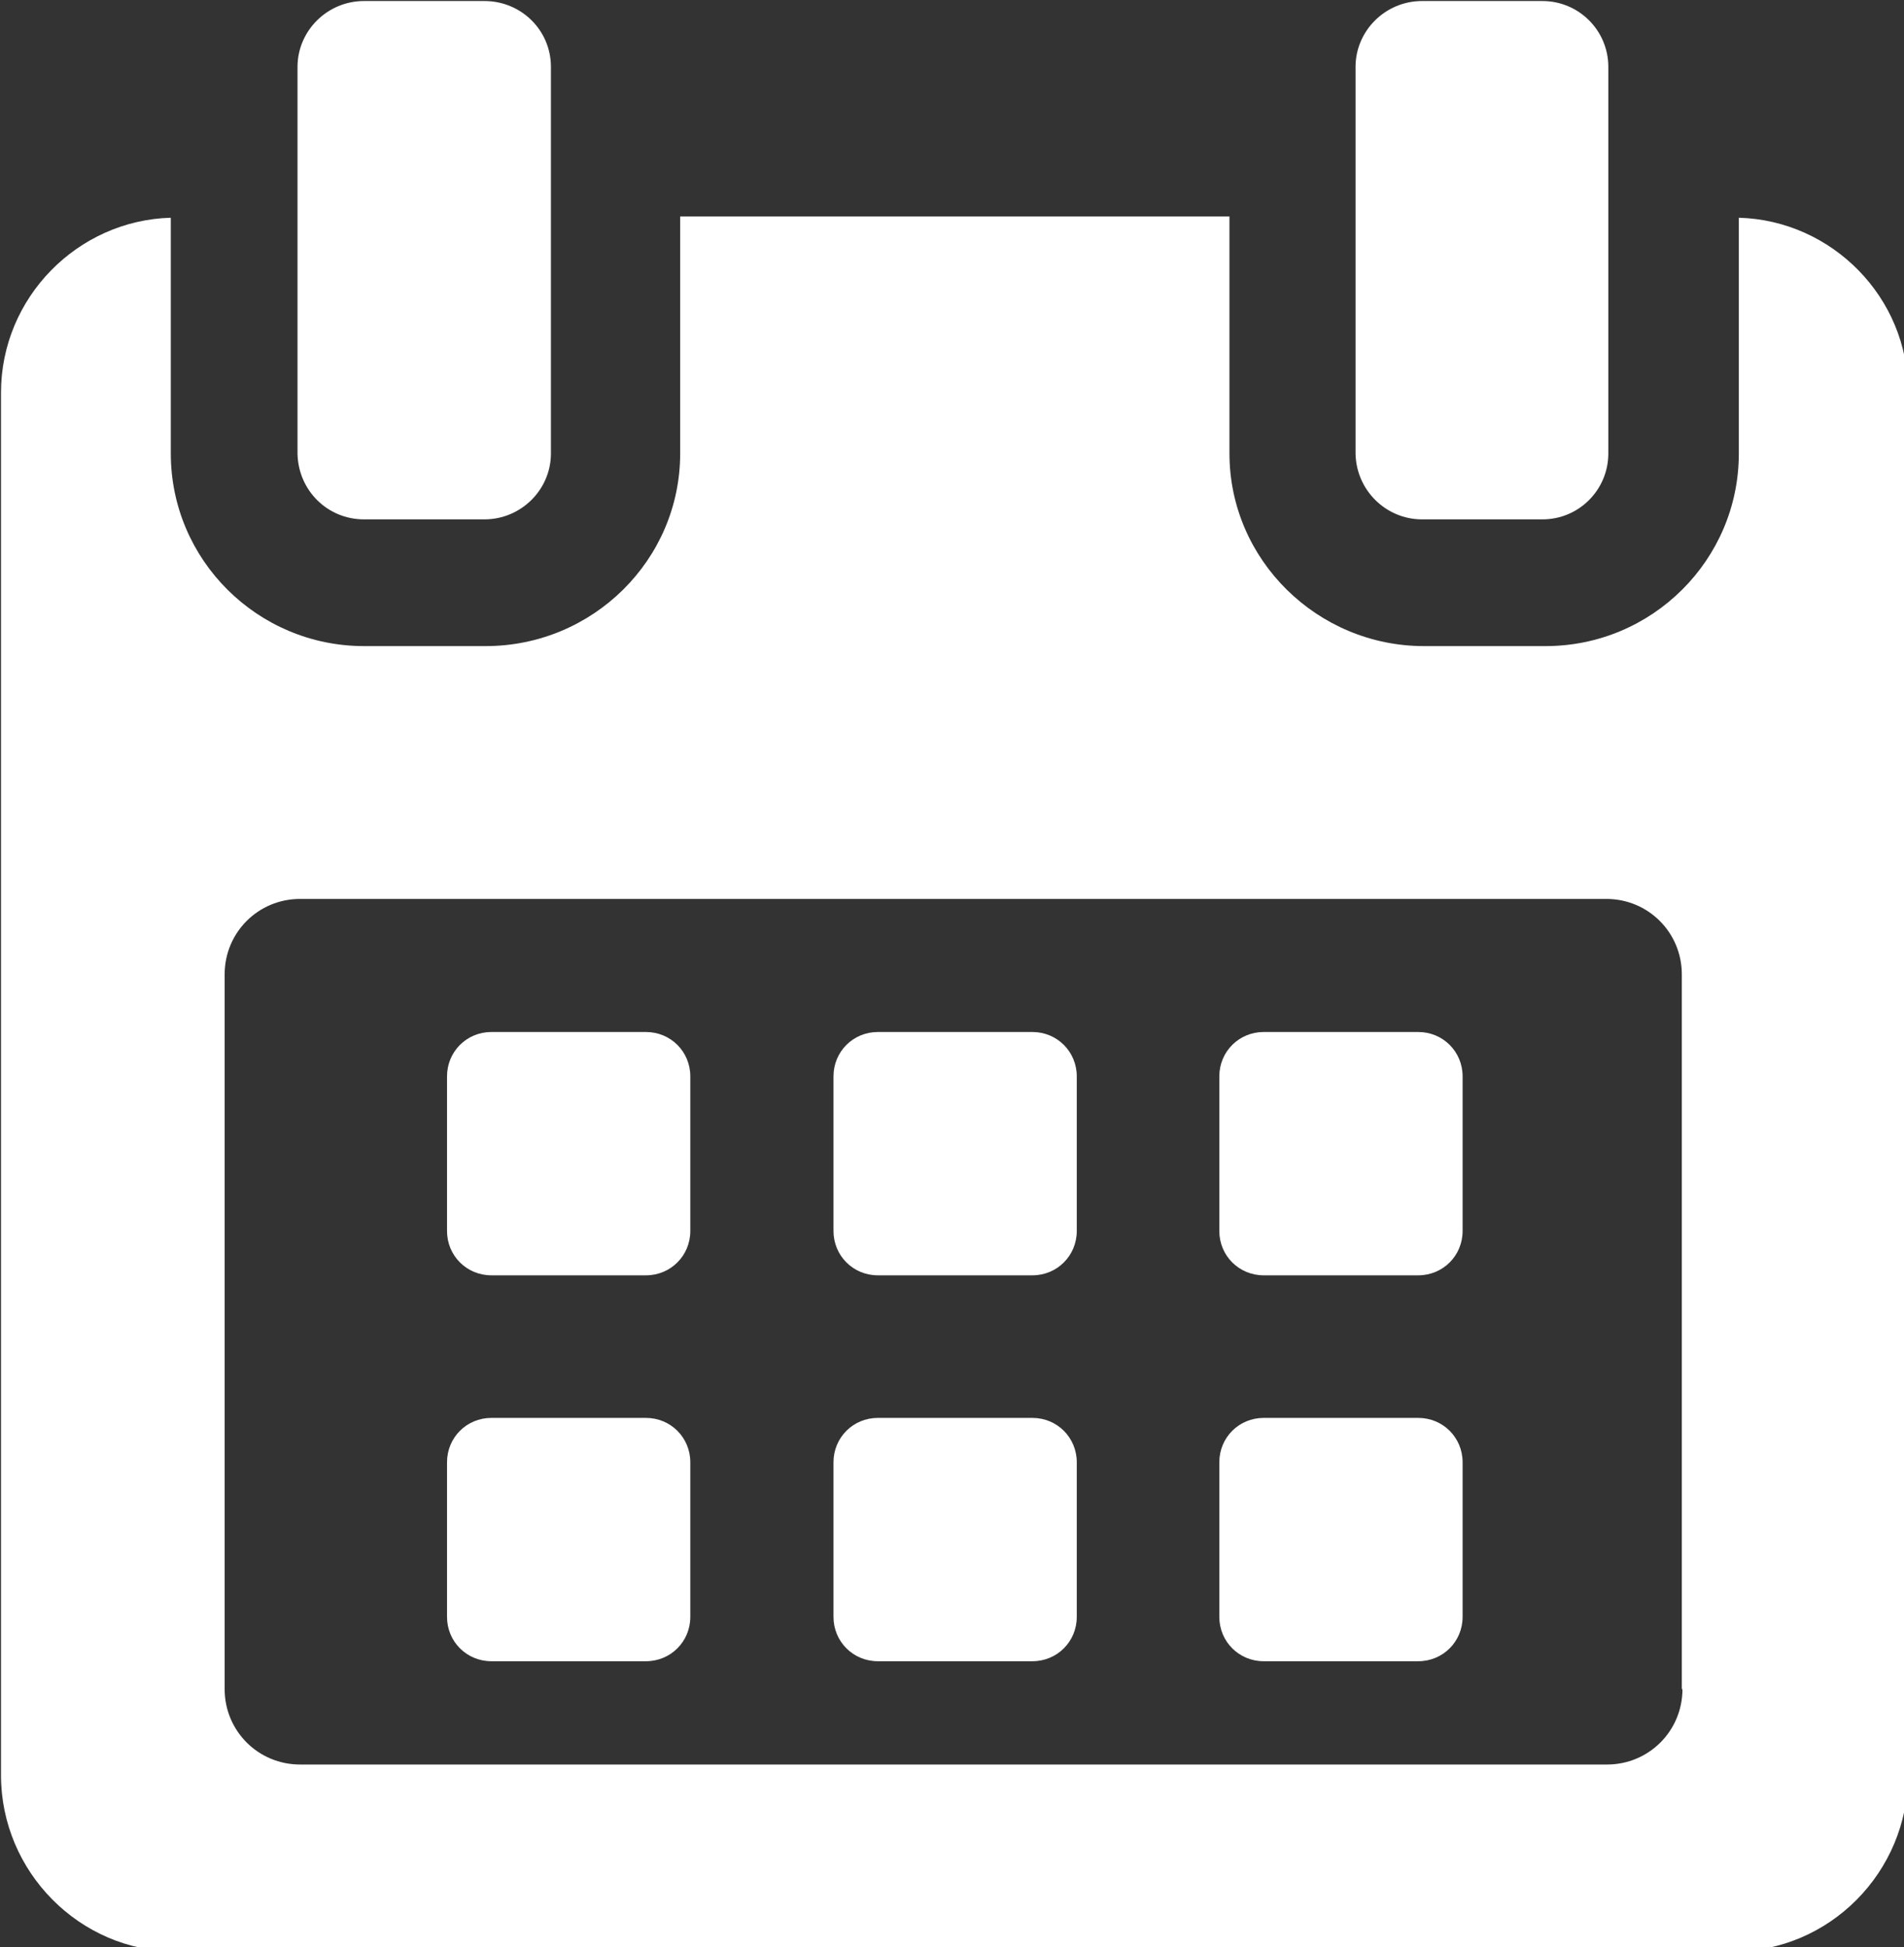
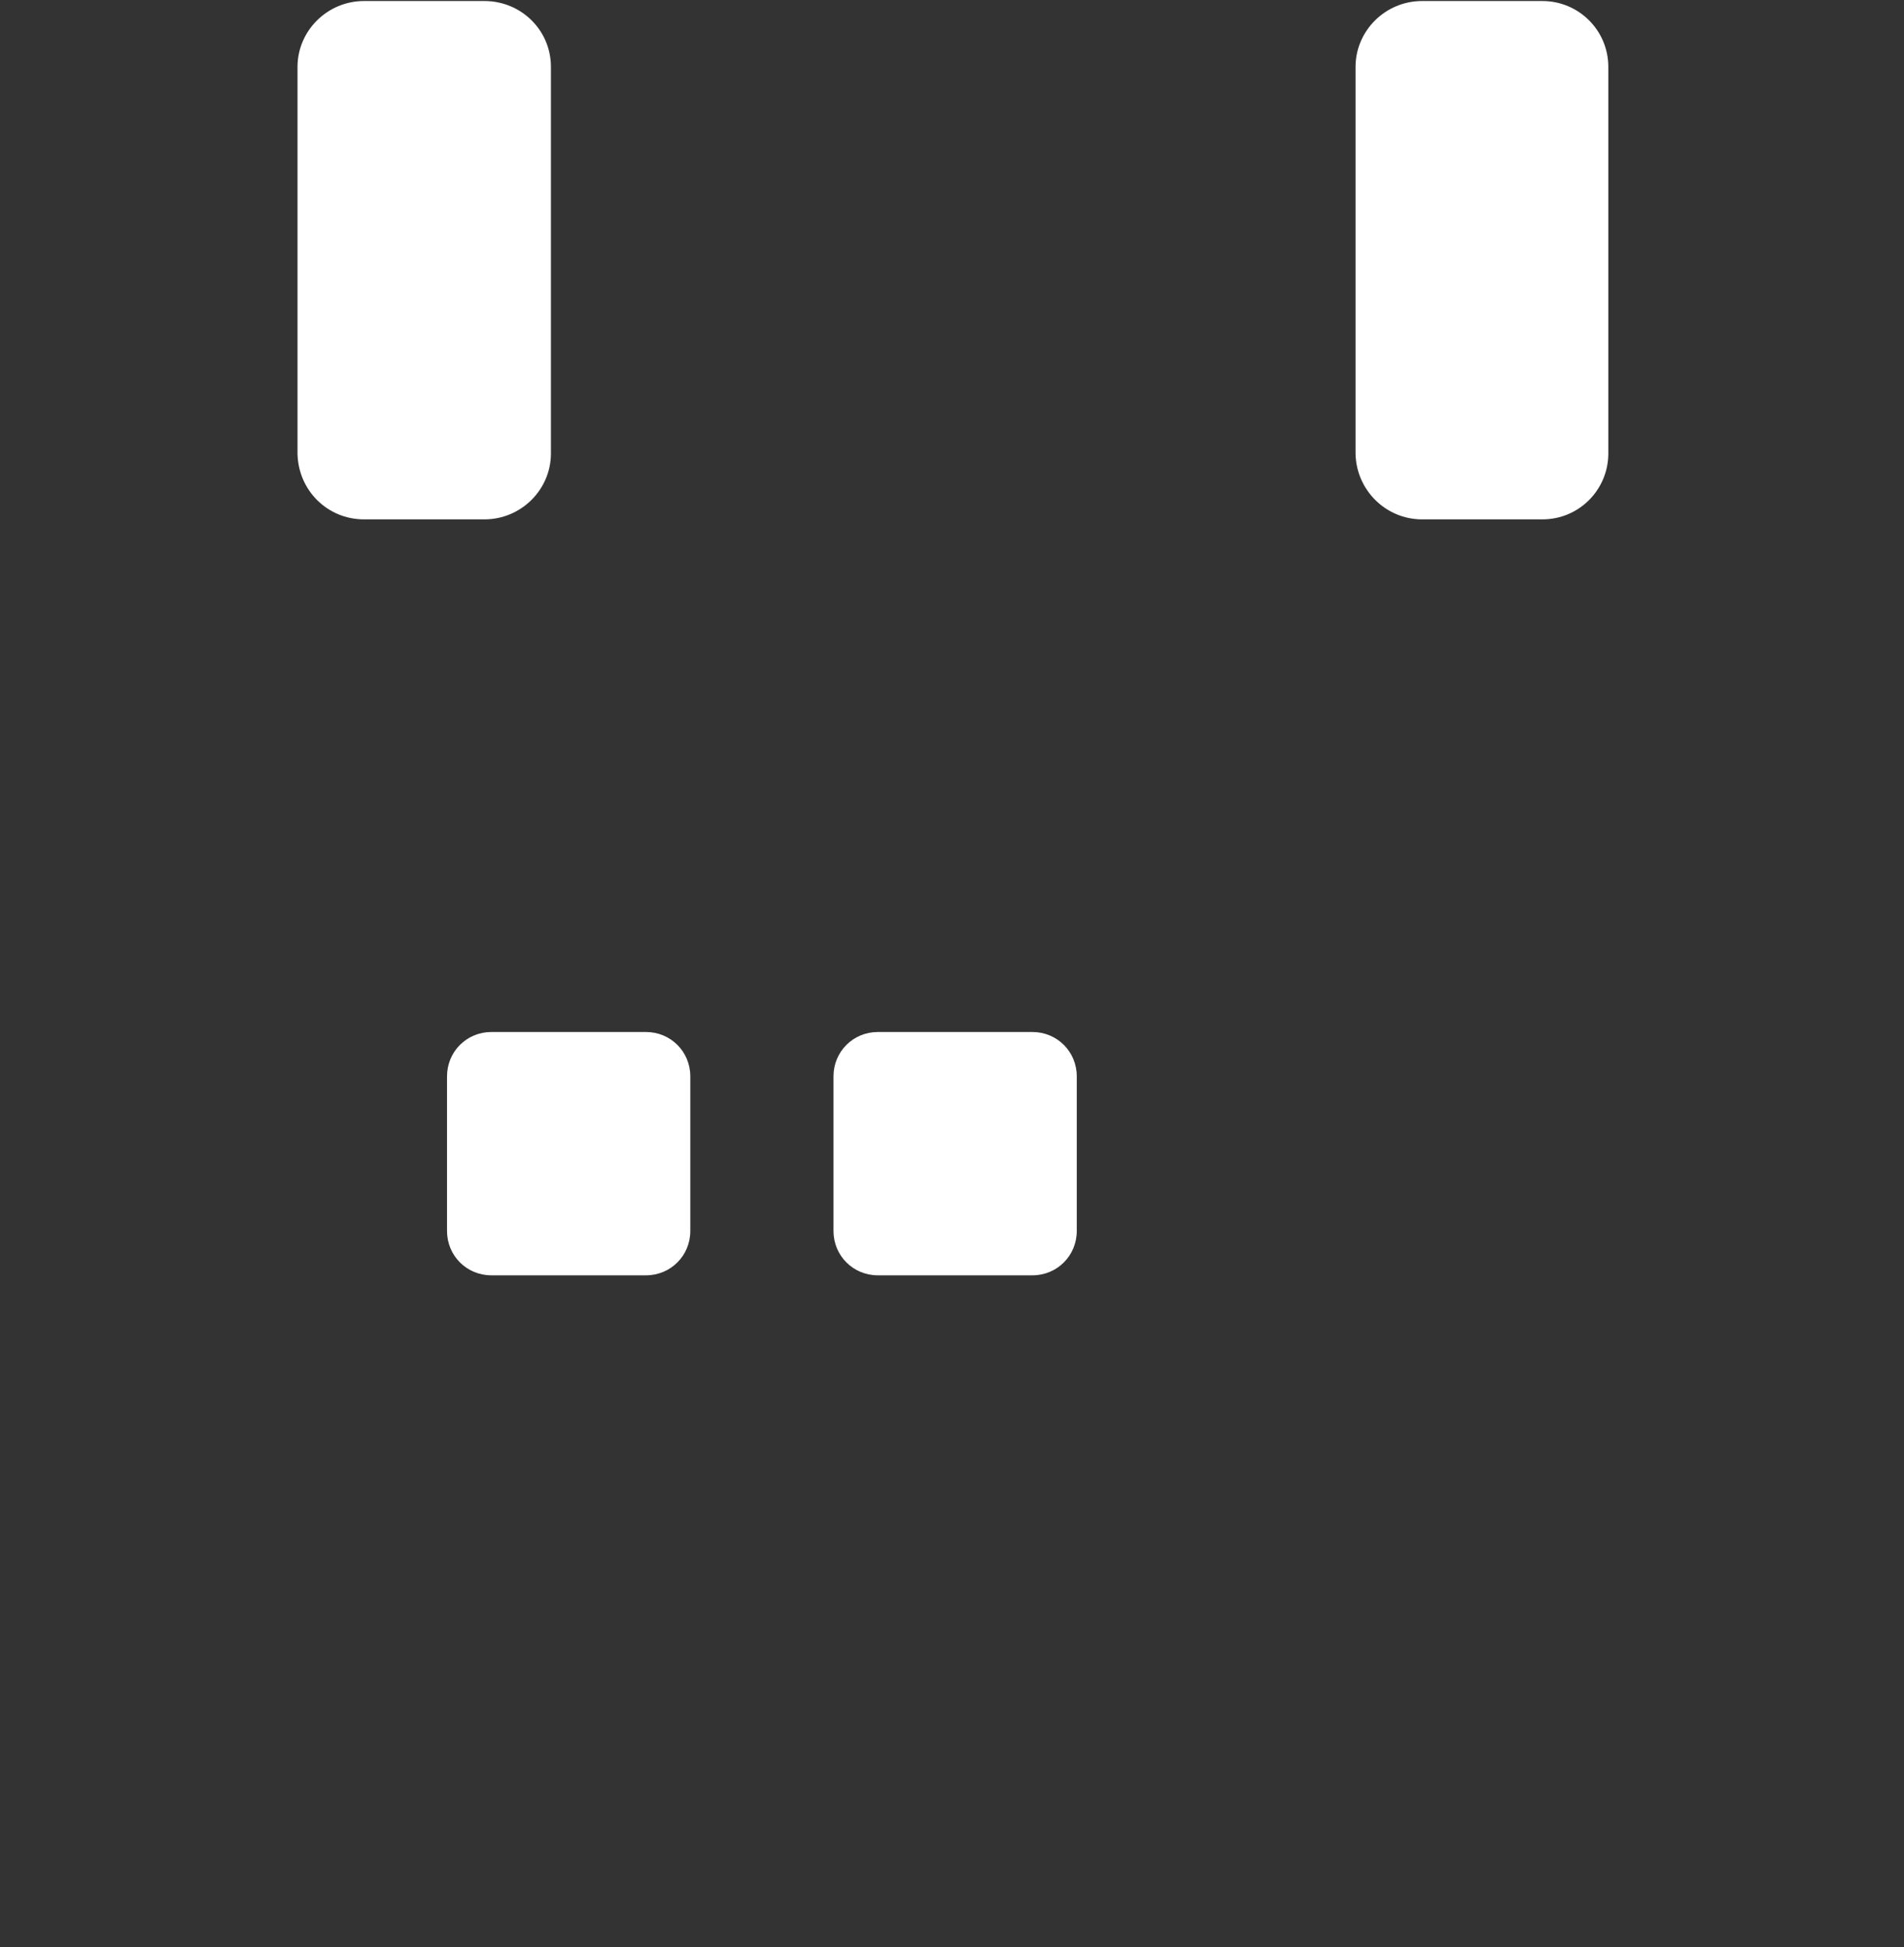
<svg xmlns="http://www.w3.org/2000/svg" width="79.64mm" height="81.439mm" version="1.1" viewBox="0 0 79.64 81.439">
  <rect x="0" y="0" width="79.64" height="81.439" fill="#333333" stroke="none" />
  <g transform="translate(-44.82 -167.1)">
    <g transform="matrix(.265 0 0 .265 18.521 141.65)">
      <rect class="st0" x="-11" y="-11" width="522" height="522" display="none" fill="#ffd500" />
      <g fill="#fff">
        <path class="st4" d="m208.2 265.9c0-3.9-3.1-7-7-7h-24.4c-3.9 0-7 3.1-7 7v24.4c0 3.9 3.1 7 7 7h24.4c3.9 0 7-3.1 7-7z" />
        <path class="st4" d="m269.2 265.9c0-3.9-3.1-7-7-7h-24.4c-3.9 0-7 3.1-7 7v24.4c0 3.9 3.1 7 7 7h24.4c3.9 0 7-3.1 7-7z" />
-         <path class="st4" d="m330.1 265.9c0-3.9-3.1-7-7-7h-24.4c-3.9 0-7 3.1-7 7v24.4c0 3.9 3.1 7 7 7h24.4c3.9 0 7-3.1 7-7z" />
-         <path class="st4" d="m208.2 326.8c0-3.9-3.1-7-7-7h-24.4c-3.9 0-7 3.1-7 7v24.4c0 3.9 3.1 7 7 7h24.4c3.9 0 7-3.1 7-7z" />
-         <path class="st4" d="m269.2 326.8c0-3.9-3.1-7-7-7h-24.4c-3.9 0-7 3.1-7 7v24.4c0 3.9 3.1 7 7 7h24.4c3.9 0 7-3.1 7-7z" />
-         <path class="st4" d="m330.1 326.8c0-3.9-3.1-7-7-7h-24.4c-3.9 0-7 3.1-7 7v24.4c0 3.9 3.1 7 7 7h24.4c3.9 0 7-3.1 7-7z" />
-         <path class="st4" d="m373.7 130.4v37.2c0 16.8-13.7 30.4-30.5 30.4h-19.2c-16.8 0-30.7-13.6-30.7-30.4v-37.4h-86.7v37.4c0 16.8-13.8 30.4-30.7 30.4h-19.2c-16.8 0-30.5-13.6-30.5-30.4v-37.2c-14.7 0.4-26.8 12.6-26.8 27.6v218.2c0 15.2 12.4 27.8 27.6 27.8h245.8c15.2 0 27.6-12.5 27.6-27.8v-218.3c0.1-14.9-12-27.1-26.7-27.5zm-8.9 232.2c0 6.6-5.3 11.9-11.9 11.9h-206.3c-6.6 0-11.9-5.3-11.9-11.9v-112.8c0-6.6 5.3-11.9 11.9-11.9h206.2c6.6 0 11.9 5.3 11.9 11.9v112.8z" />
        <path class="st4" d="m156.7 178h19c5.8 0 10.5-4.7 10.5-10.4v-61c0-5.8-4.7-10.4-10.5-10.4h-19c-5.8 0-10.5 4.7-10.5 10.4v61c0.1 5.8 4.7 10.4 10.5 10.4z" />
        <path class="st4" d="m323.7 178h19c5.8 0 10.4-4.7 10.4-10.4v-61c0-5.8-4.7-10.4-10.4-10.4h-19c-5.8 0-10.5 4.7-10.5 10.4v61c0.1 5.8 4.8 10.4 10.5 10.4z" />
      </g>
    </g>
  </g>
  <style type="text/css">.st0{fill:#FFD500;}
	.st1{fill:#00C680;}
	.st2{fill:#009641;}
	.st3{fill:#006633;}
	.st4{fill:#FFFFFF;}</style>
</svg>